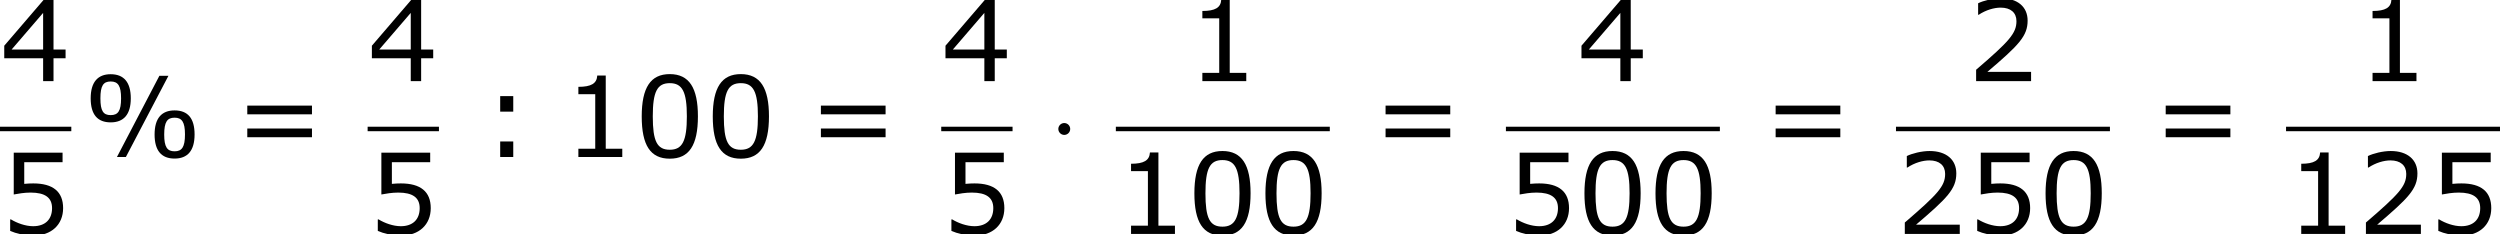
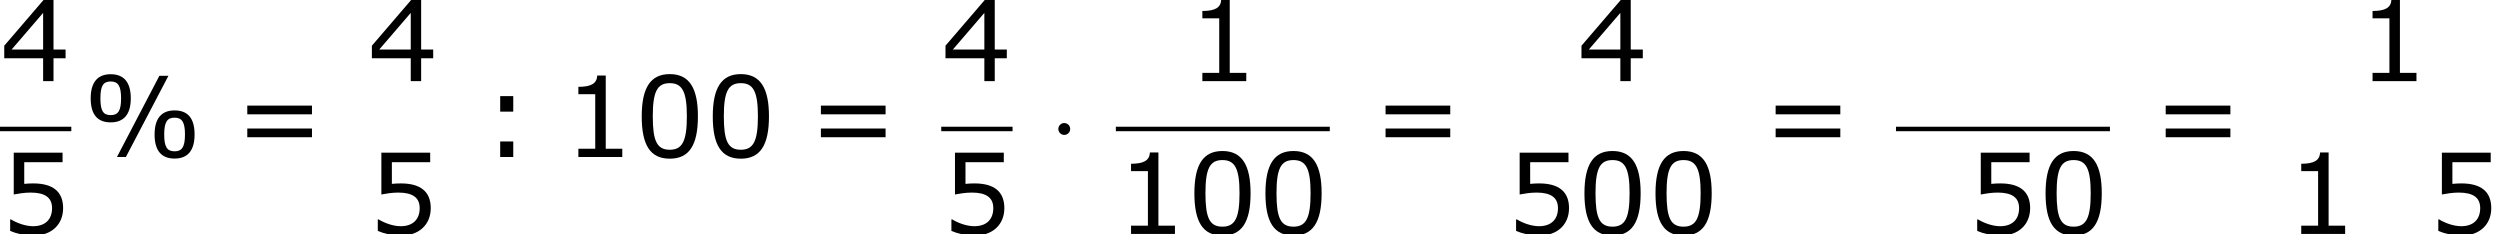
<svg xmlns="http://www.w3.org/2000/svg" xmlns:xlink="http://www.w3.org/1999/xlink" height="28.208pt" version="1.1" viewBox="-0.244 -0.229 301.182 28.208" width="301.182pt">
  <defs>
    <path d="M2.295 -2.989C2.295 -3.335 2.008 -3.622 1.662 -3.622S1.028 -3.335 1.028 -2.989S1.315 -2.355 1.662 -2.355S2.295 -2.642 2.295 -2.989Z" id="g0-1" />
    <path d="M5.145 -6.253C5.145 -7.968 4.407 -8.826 3.001 -8.826C1.632 -8.826 0.869 -7.992 0.869 -6.253C0.869 -4.526 1.596 -3.692 3.001 -3.692C4.383 -3.692 5.145 -4.526 5.145 -6.253ZM9.159 -8.659H8.194L3.668 0H4.621L9.159 -8.659ZM11.946 -2.406C11.946 -4.133 11.22 -4.967 9.814 -4.967C8.433 -4.967 7.682 -4.133 7.682 -2.394C7.682 -0.679 8.409 0.167 9.814 0.167C11.196 0.167 11.946 -0.667 11.946 -2.406ZM4.109 -6.253C4.109 -4.907 3.788 -4.466 3.001 -4.466S1.906 -4.907 1.906 -6.253S2.215 -8.052 3.001 -8.052S4.109 -7.587 4.109 -6.253ZM10.922 -2.406C10.922 -1.048 10.588 -0.607 9.814 -0.607C9.028 -0.607 8.707 -1.06 8.707 -2.394C8.707 -3.74 9.028 -4.192 9.814 -4.192C10.588 -4.192 10.922 -3.74 10.922 -2.406Z" id="g2-37" />
    <path d="M6.789 -4.335C6.789 -7.349 5.872 -8.838 3.788 -8.838C1.739 -8.838 0.798 -7.396 0.798 -4.324C0.798 -1.263 1.715 0.179 3.788 0.179C5.836 0.179 6.789 -1.227 6.789 -4.335ZM5.61 -4.335C5.61 -1.703 5.133 -0.774 3.788 -0.774C2.43 -0.774 1.977 -1.691 1.977 -4.324S2.442 -7.873 3.788 -7.873S5.61 -6.944 5.61 -4.335Z" id="g2-48" />
    <path d="M6.301 0V-0.881H4.538V-8.683H3.633C3.585 -7.837 2.99 -7.48 1.62 -7.48V-6.694H3.418V-0.881H1.62V0H6.301Z" id="g2-49" />
-     <path d="M6.801 0V-0.989H2.144C5.491 -3.835 6.432 -4.8 6.432 -6.455C6.432 -7.92 5.36 -8.838 3.585 -8.838C2.728 -8.838 1.703 -8.576 1.155 -8.302V-7.075H1.215C1.989 -7.587 2.859 -7.837 3.561 -7.837C4.621 -7.837 5.241 -7.301 5.241 -6.396C5.241 -5.098 4.478 -4.252 0.941 -1.215V0H6.801Z" id="g2-50" />
    <path d="M6.991 -2.442V-3.371H5.705V-8.659H4.645L0.453 -3.776V-2.442H4.597V0H5.705V-2.442H6.991ZM4.597 -3.371H1.239L4.597 -7.277V-3.371Z" id="g2-52" />
    <path d="M6.729 -2.751C6.729 -4.502 5.646 -5.384 3.549 -5.384C3.287 -5.384 2.918 -5.372 2.585 -5.336V-7.647H6.67V-8.659H1.465V-4.204C1.918 -4.288 2.585 -4.407 3.263 -4.407C4.8 -4.407 5.55 -3.871 5.55 -2.751C5.55 -1.536 4.812 -0.822 3.537 -0.822C2.716 -0.822 1.81 -1.155 1.167 -1.548H1.084V-0.322C1.691 -0.048 2.62 0.179 3.561 0.179C5.479 0.179 6.729 -0.989 6.729 -2.751Z" id="g2-53" />
-     <path d="M3.406 -4.836V-6.491H2.013V-4.836H3.406ZM3.406 0V-1.656H2.013V0H3.406Z" id="g2-58" />
+     <path d="M3.406 -4.836V-6.491H2.013V-4.836H3.406ZM3.406 0V-1.656H2.013V0H3.406" id="g2-58" />
    <path d="M8.325 -4.55V-5.479H1.429V-4.55H8.325ZM8.325 -2.108V-3.037H1.429V-2.108H8.325Z" id="g2-61" />
  </defs>
  <g id="page1" transform="matrix(1.13 0 0 1.13 -65.342 -61.27)">
    <use x="57.609" xlink:href="#g2-52" y="62.669" />
    <rect height="0.478" width="7.603" x="57.609" y="67.529" />
    <use x="57.609" xlink:href="#g2-53" y="78.957" />
    <use x="66.408" xlink:href="#g2-37" y="70.757" />
    <use x="82.544" xlink:href="#g2-61" y="70.757" />
    <use x="96.803" xlink:href="#g2-52" y="62.669" />
-     <rect height="0.478" width="7.603" x="96.803" y="67.529" />
    <use x="96.803" xlink:href="#g2-53" y="78.957" />
    <use x="108.923" xlink:href="#g2-58" y="70.757" />
    <use x="117.651" xlink:href="#g2-49" y="70.757" />
    <use x="125.227" xlink:href="#g2-48" y="70.757" />
    <use x="132.802" xlink:href="#g2-48" y="70.757" />
    <use x="143.698" xlink:href="#g2-61" y="70.757" />
    <use x="157.957" xlink:href="#g2-52" y="62.669" />
    <rect height="0.478" width="7.603" x="157.957" y="67.529" />
    <use x="157.957" xlink:href="#g2-53" y="78.957" />
    <use x="169.412" xlink:href="#g0-1" y="70.757" />
    <use x="184.176" xlink:href="#g2-49" y="62.669" />
    <rect height="0.478" width="22.81" x="176.573" y="67.529" />
    <use x="176.573" xlink:href="#g2-49" y="78.957" />
    <use x="184.148" xlink:href="#g2-48" y="78.957" />
    <use x="191.723" xlink:href="#g2-48" y="78.957" />
    <use x="203.9" xlink:href="#g2-61" y="70.757" />
    <use x="225.762" xlink:href="#g2-52" y="62.669" />
-     <rect height="0.478" width="22.81" x="218.159" y="67.529" />
    <use x="218.159" xlink:href="#g2-53" y="78.957" />
    <use x="225.734" xlink:href="#g2-48" y="78.957" />
    <use x="233.309" xlink:href="#g2-48" y="78.957" />
    <use x="245.486" xlink:href="#g2-61" y="70.757" />
    <use x="267.348" xlink:href="#g2-50" y="62.669" />
    <rect height="0.478" width="22.81" x="259.745" y="67.529" />
    <use x="259.745" xlink:href="#g2-50" y="78.957" />
    <use x="267.32" xlink:href="#g2-53" y="78.957" />
    <use x="274.895" xlink:href="#g2-48" y="78.957" />
    <use x="287.072" xlink:href="#g2-61" y="70.757" />
    <use x="308.934" xlink:href="#g2-49" y="62.669" />
-     <rect height="0.478" width="22.81" x="301.331" y="67.529" />
    <use x="301.331" xlink:href="#g2-49" y="78.957" />
    <use x="308.906" xlink:href="#g2-50" y="78.957" />
    <use x="316.481" xlink:href="#g2-53" y="78.957" />
  </g>
</svg>